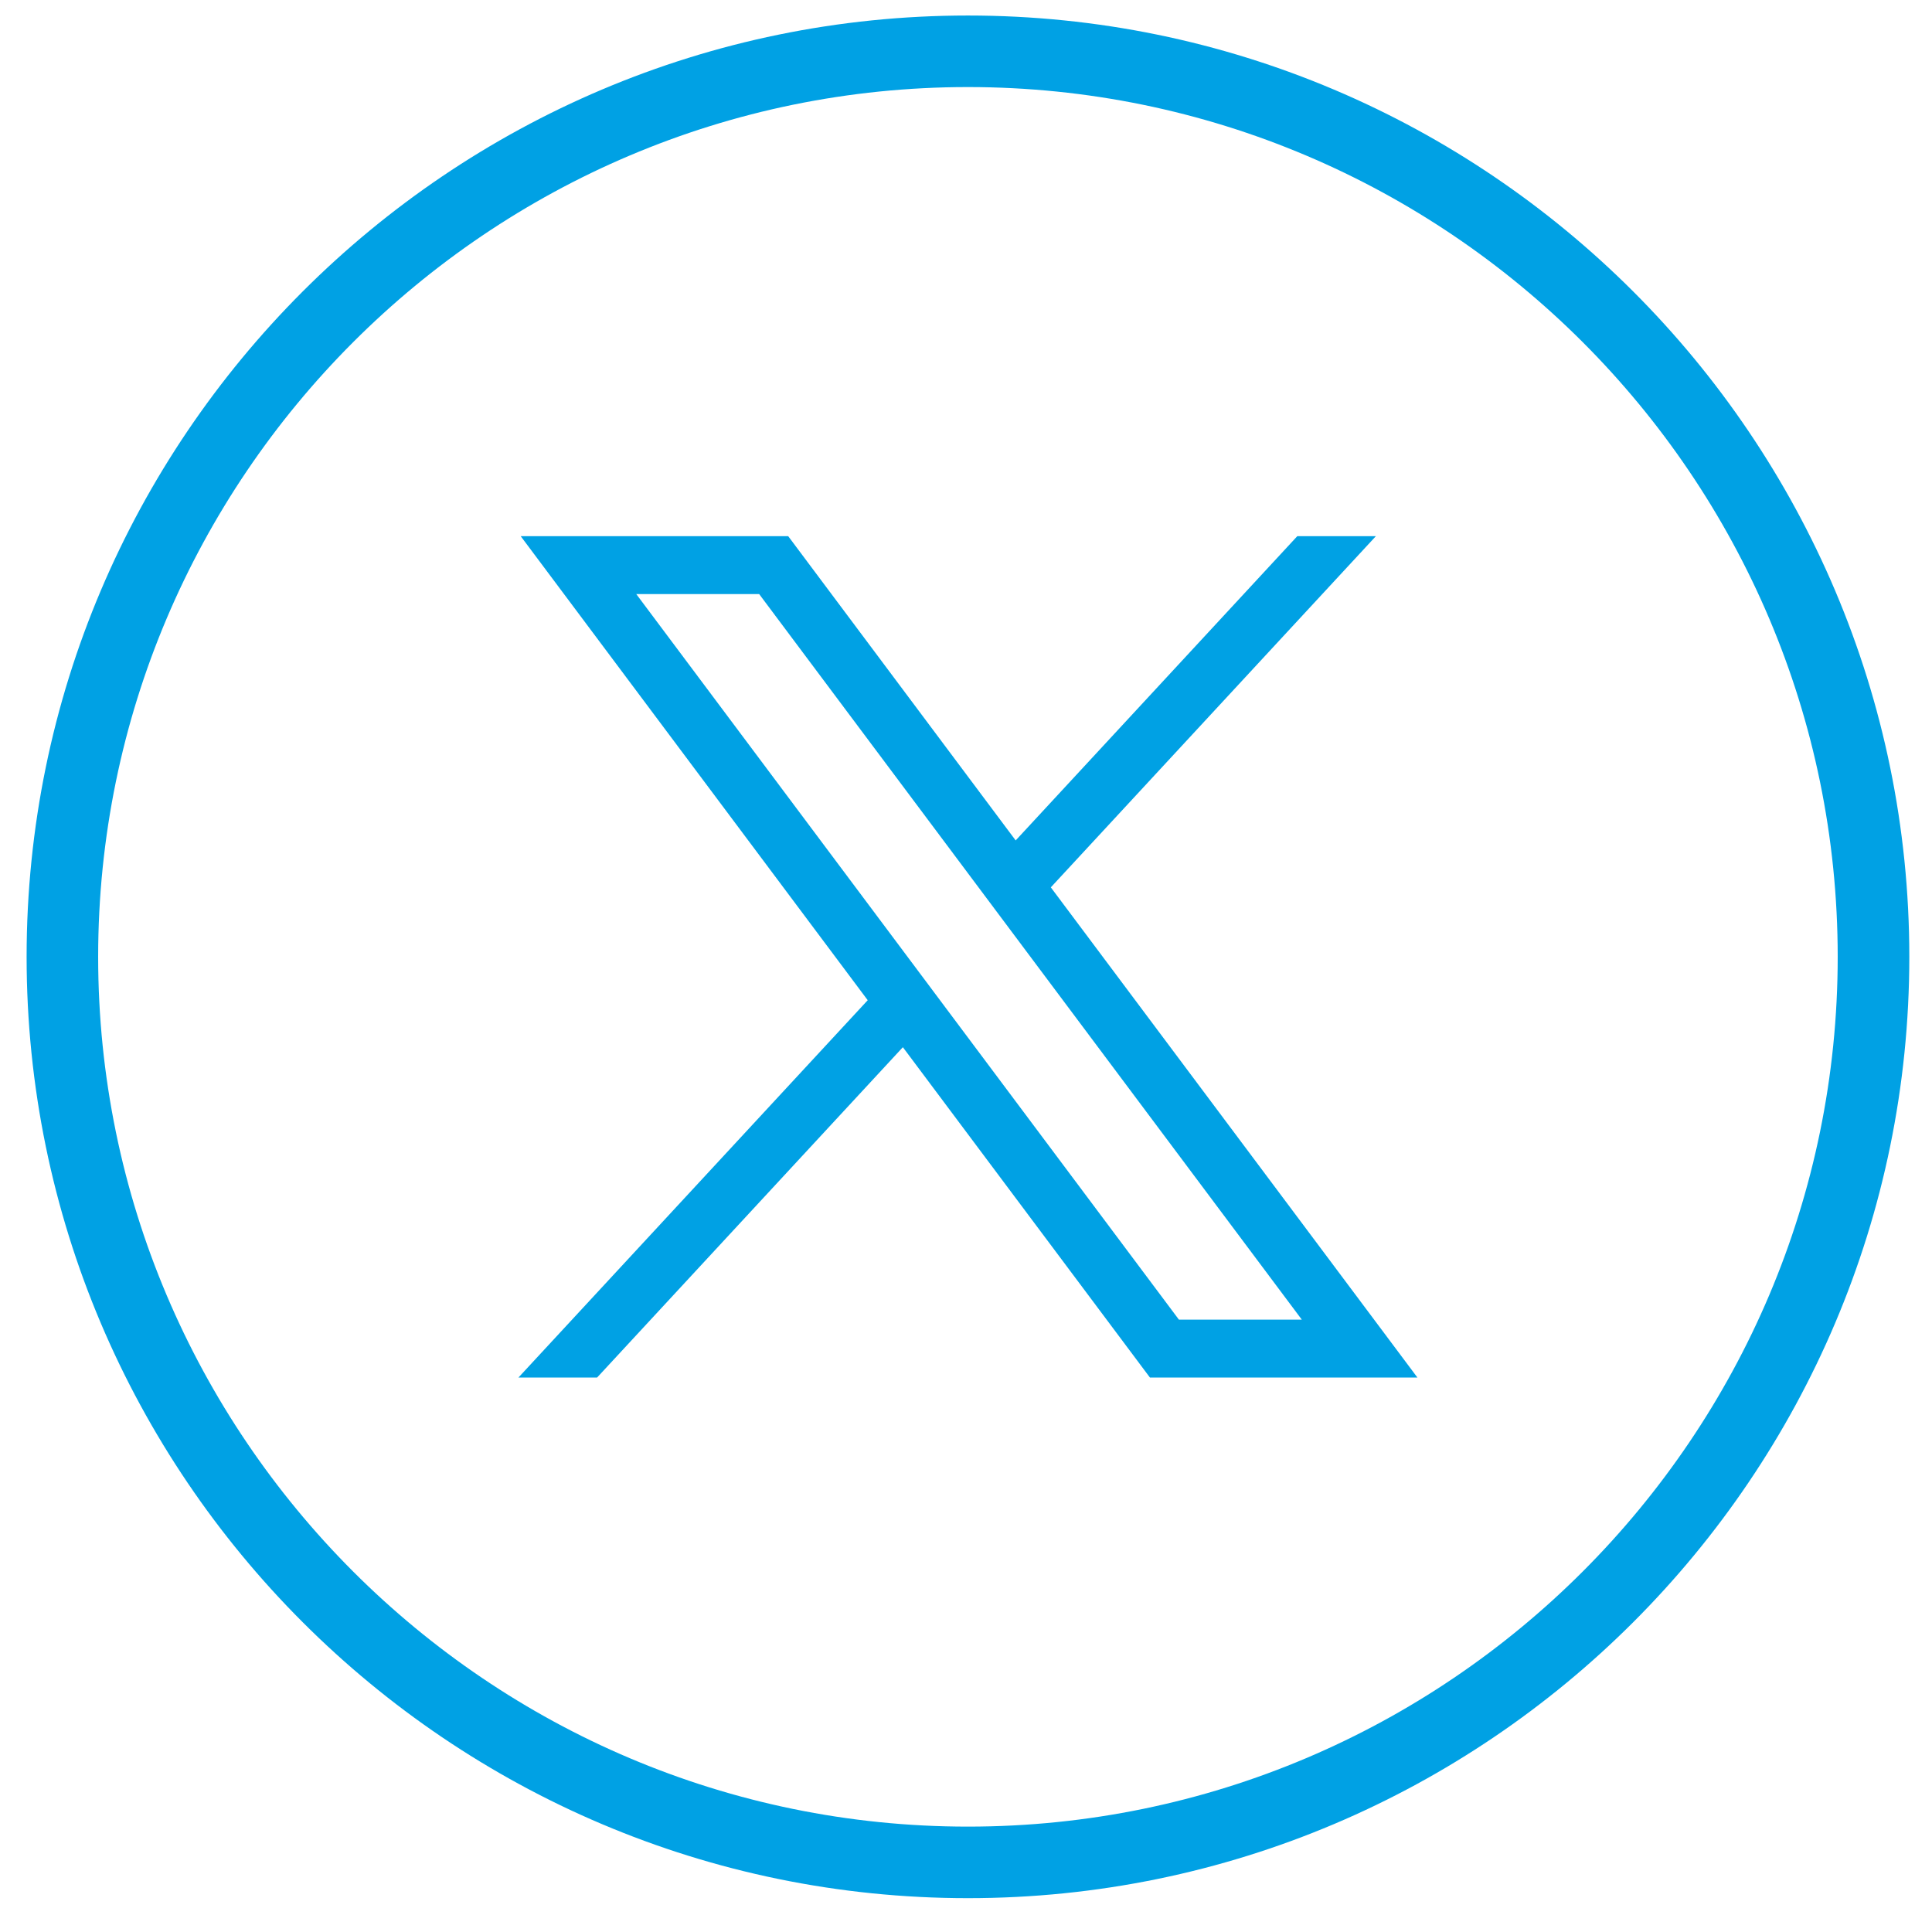
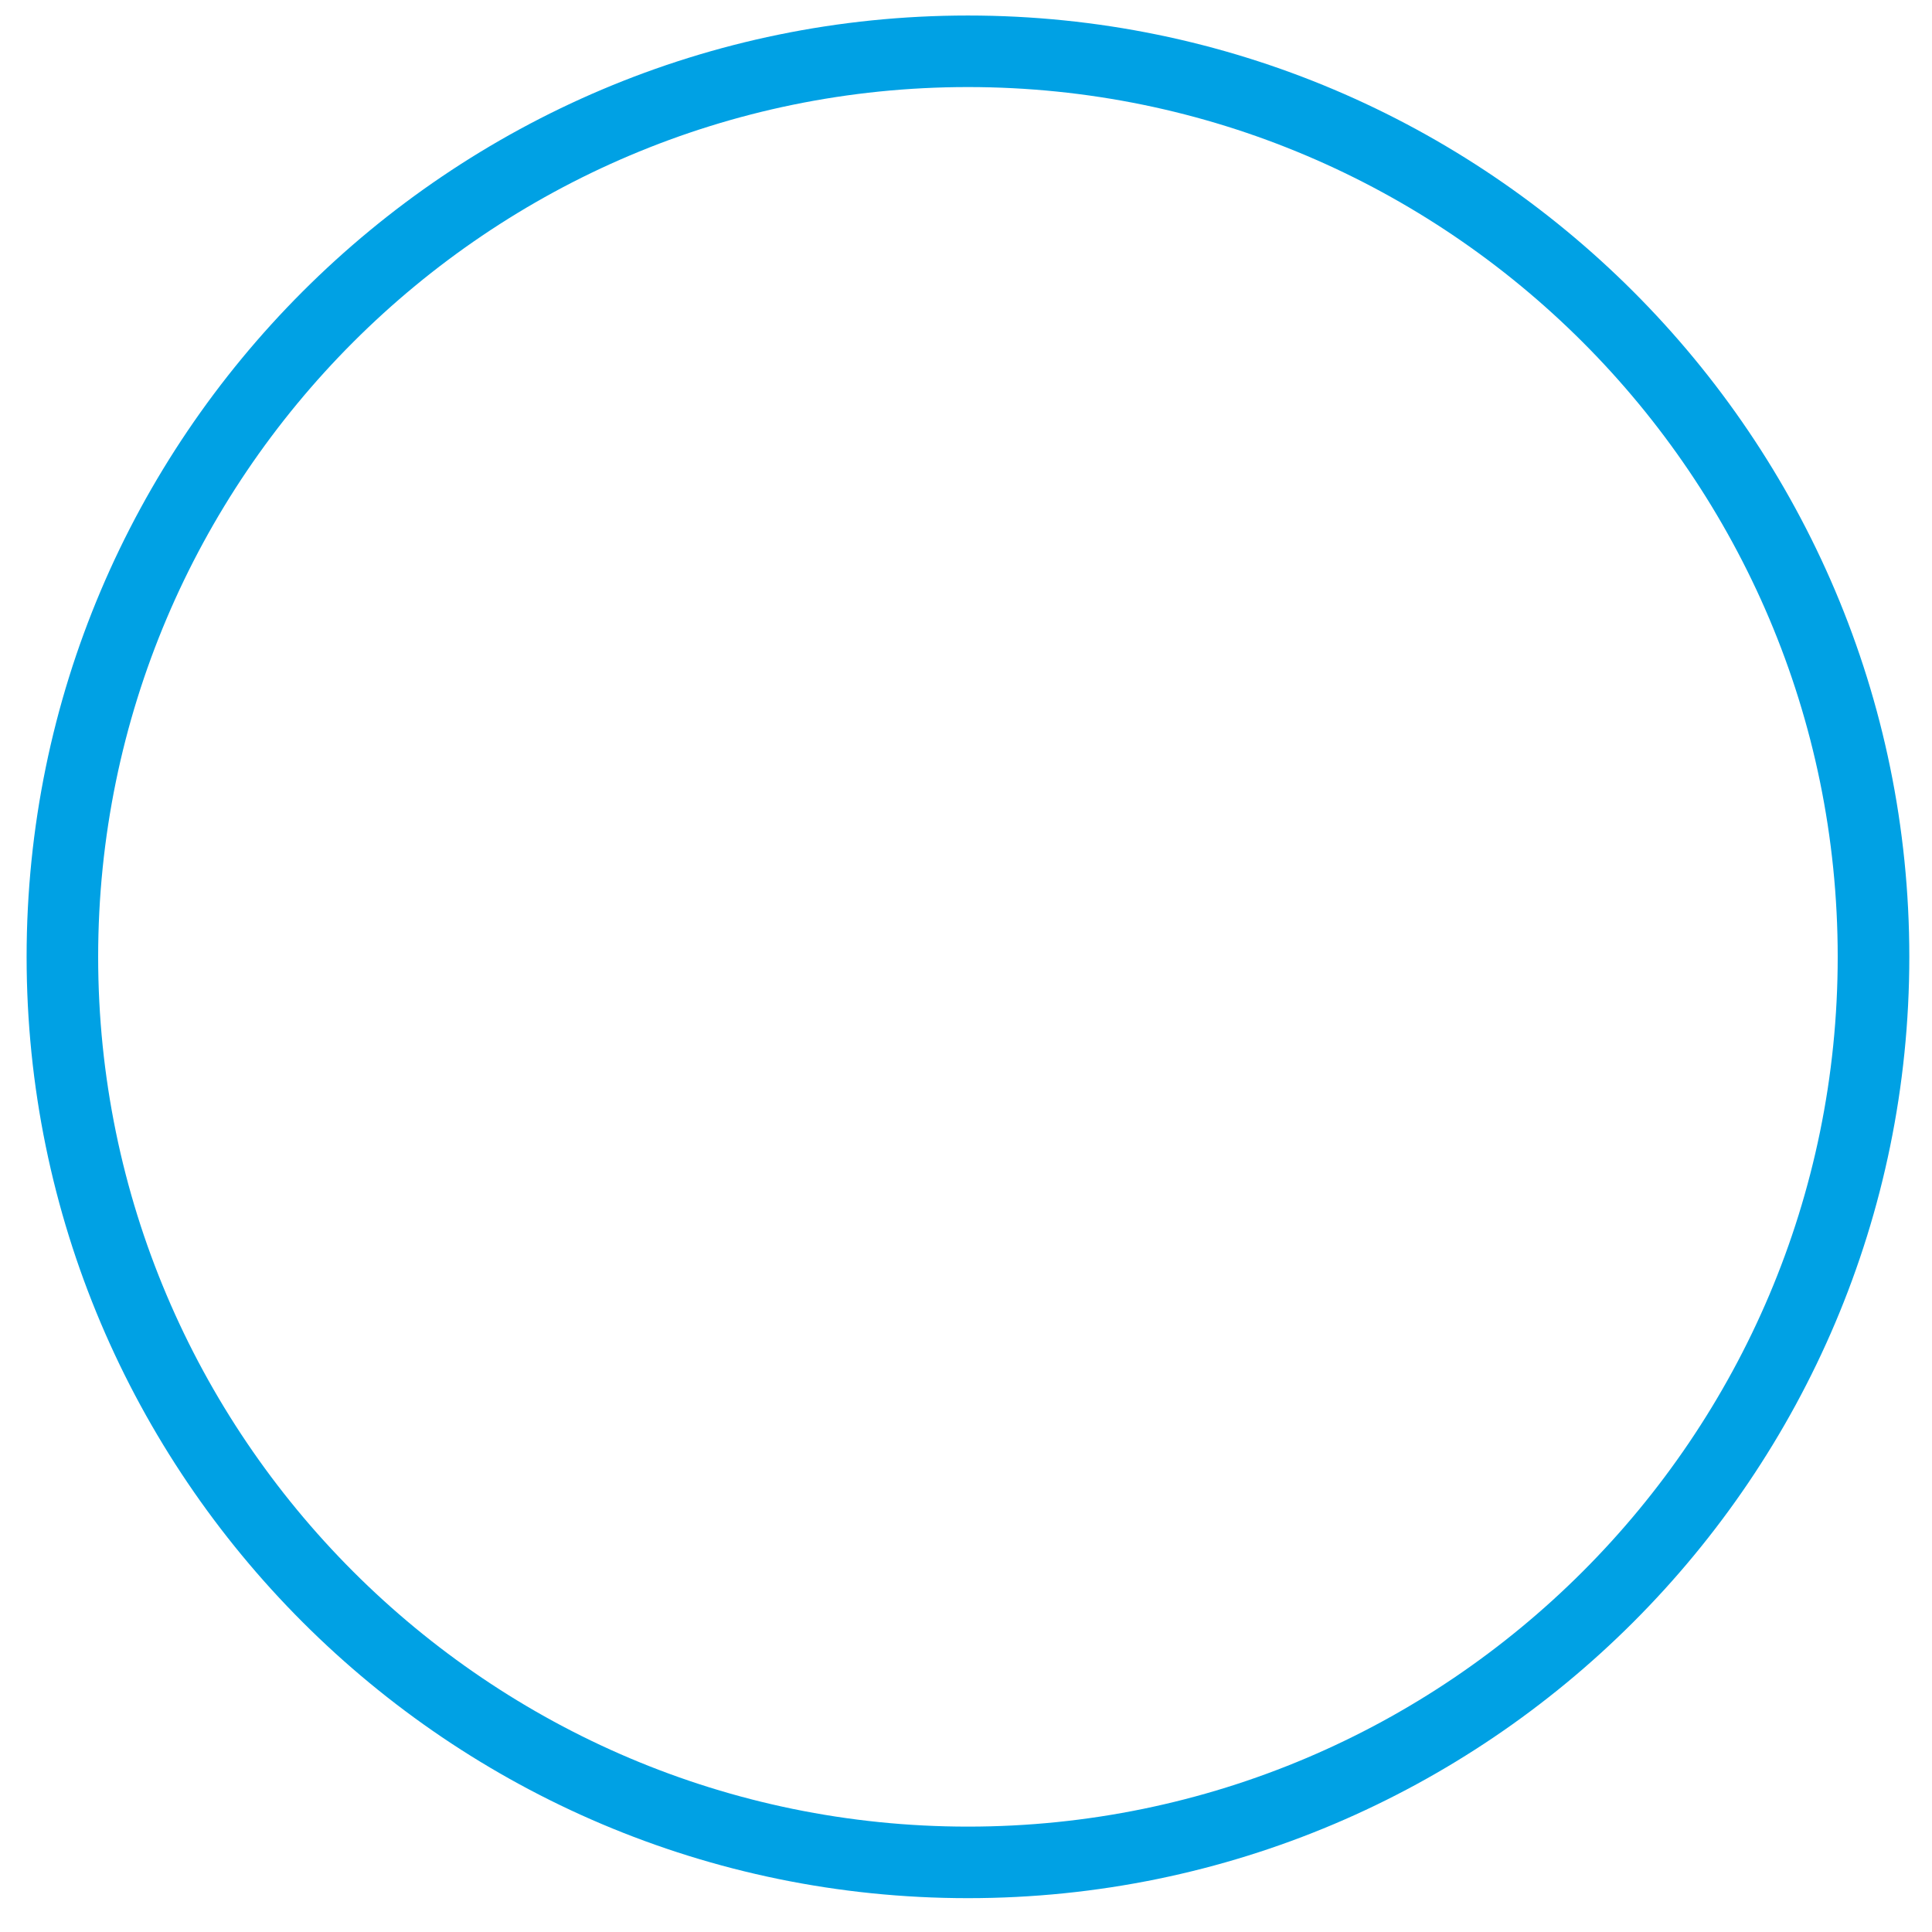
<svg xmlns="http://www.w3.org/2000/svg" width="31px" height="31px" viewBox="0 0 31 31" version="1.1">
  <title>icon-youtube copy 4</title>
  <g id="Page-1" stroke="none" stroke-width="1" fill="none" fill-rule="evenodd">
    <g id="icon-youtube-copy-4" transform="translate(0.427, 0.249)" fill="#00A1E4" fill-rule="nonzero">
      <path d="M15.104,30.208 C6.776,30.208 0,23.433 0,15.104 C0,6.776 6.776,0 15.104,0 C23.433,0 30.209,6.776 30.209,15.104 C30.209,23.433 23.433,30.208 15.104,30.208 L15.104,30.208 Z M15.104,1.148 C7.409,1.148 1.148,7.409 1.148,15.104 C1.148,22.8 7.409,29.06 15.104,29.06 C22.8,29.06 29.06,22.8 29.06,15.104 C29.06,7.409 22.8,1.148 15.104,1.148 L15.104,1.148 Z" id="Twitter-Circle" />
-       <path d="M7.928,8.354 L13.496,15.8 L7.892,21.854 L9.154,21.854 L14.06,16.554 L18.024,21.854 L22.316,21.854 L16.434,13.989 L21.65,8.354 L20.389,8.354 L15.87,13.236 L12.22,8.354 L7.928,8.354 L7.928,8.354 Z M9.782,9.283 L11.754,9.283 L20.461,20.925 L18.489,20.925 L9.782,9.283 Z" id="path1009" />
    </g>
  </g>
</svg>